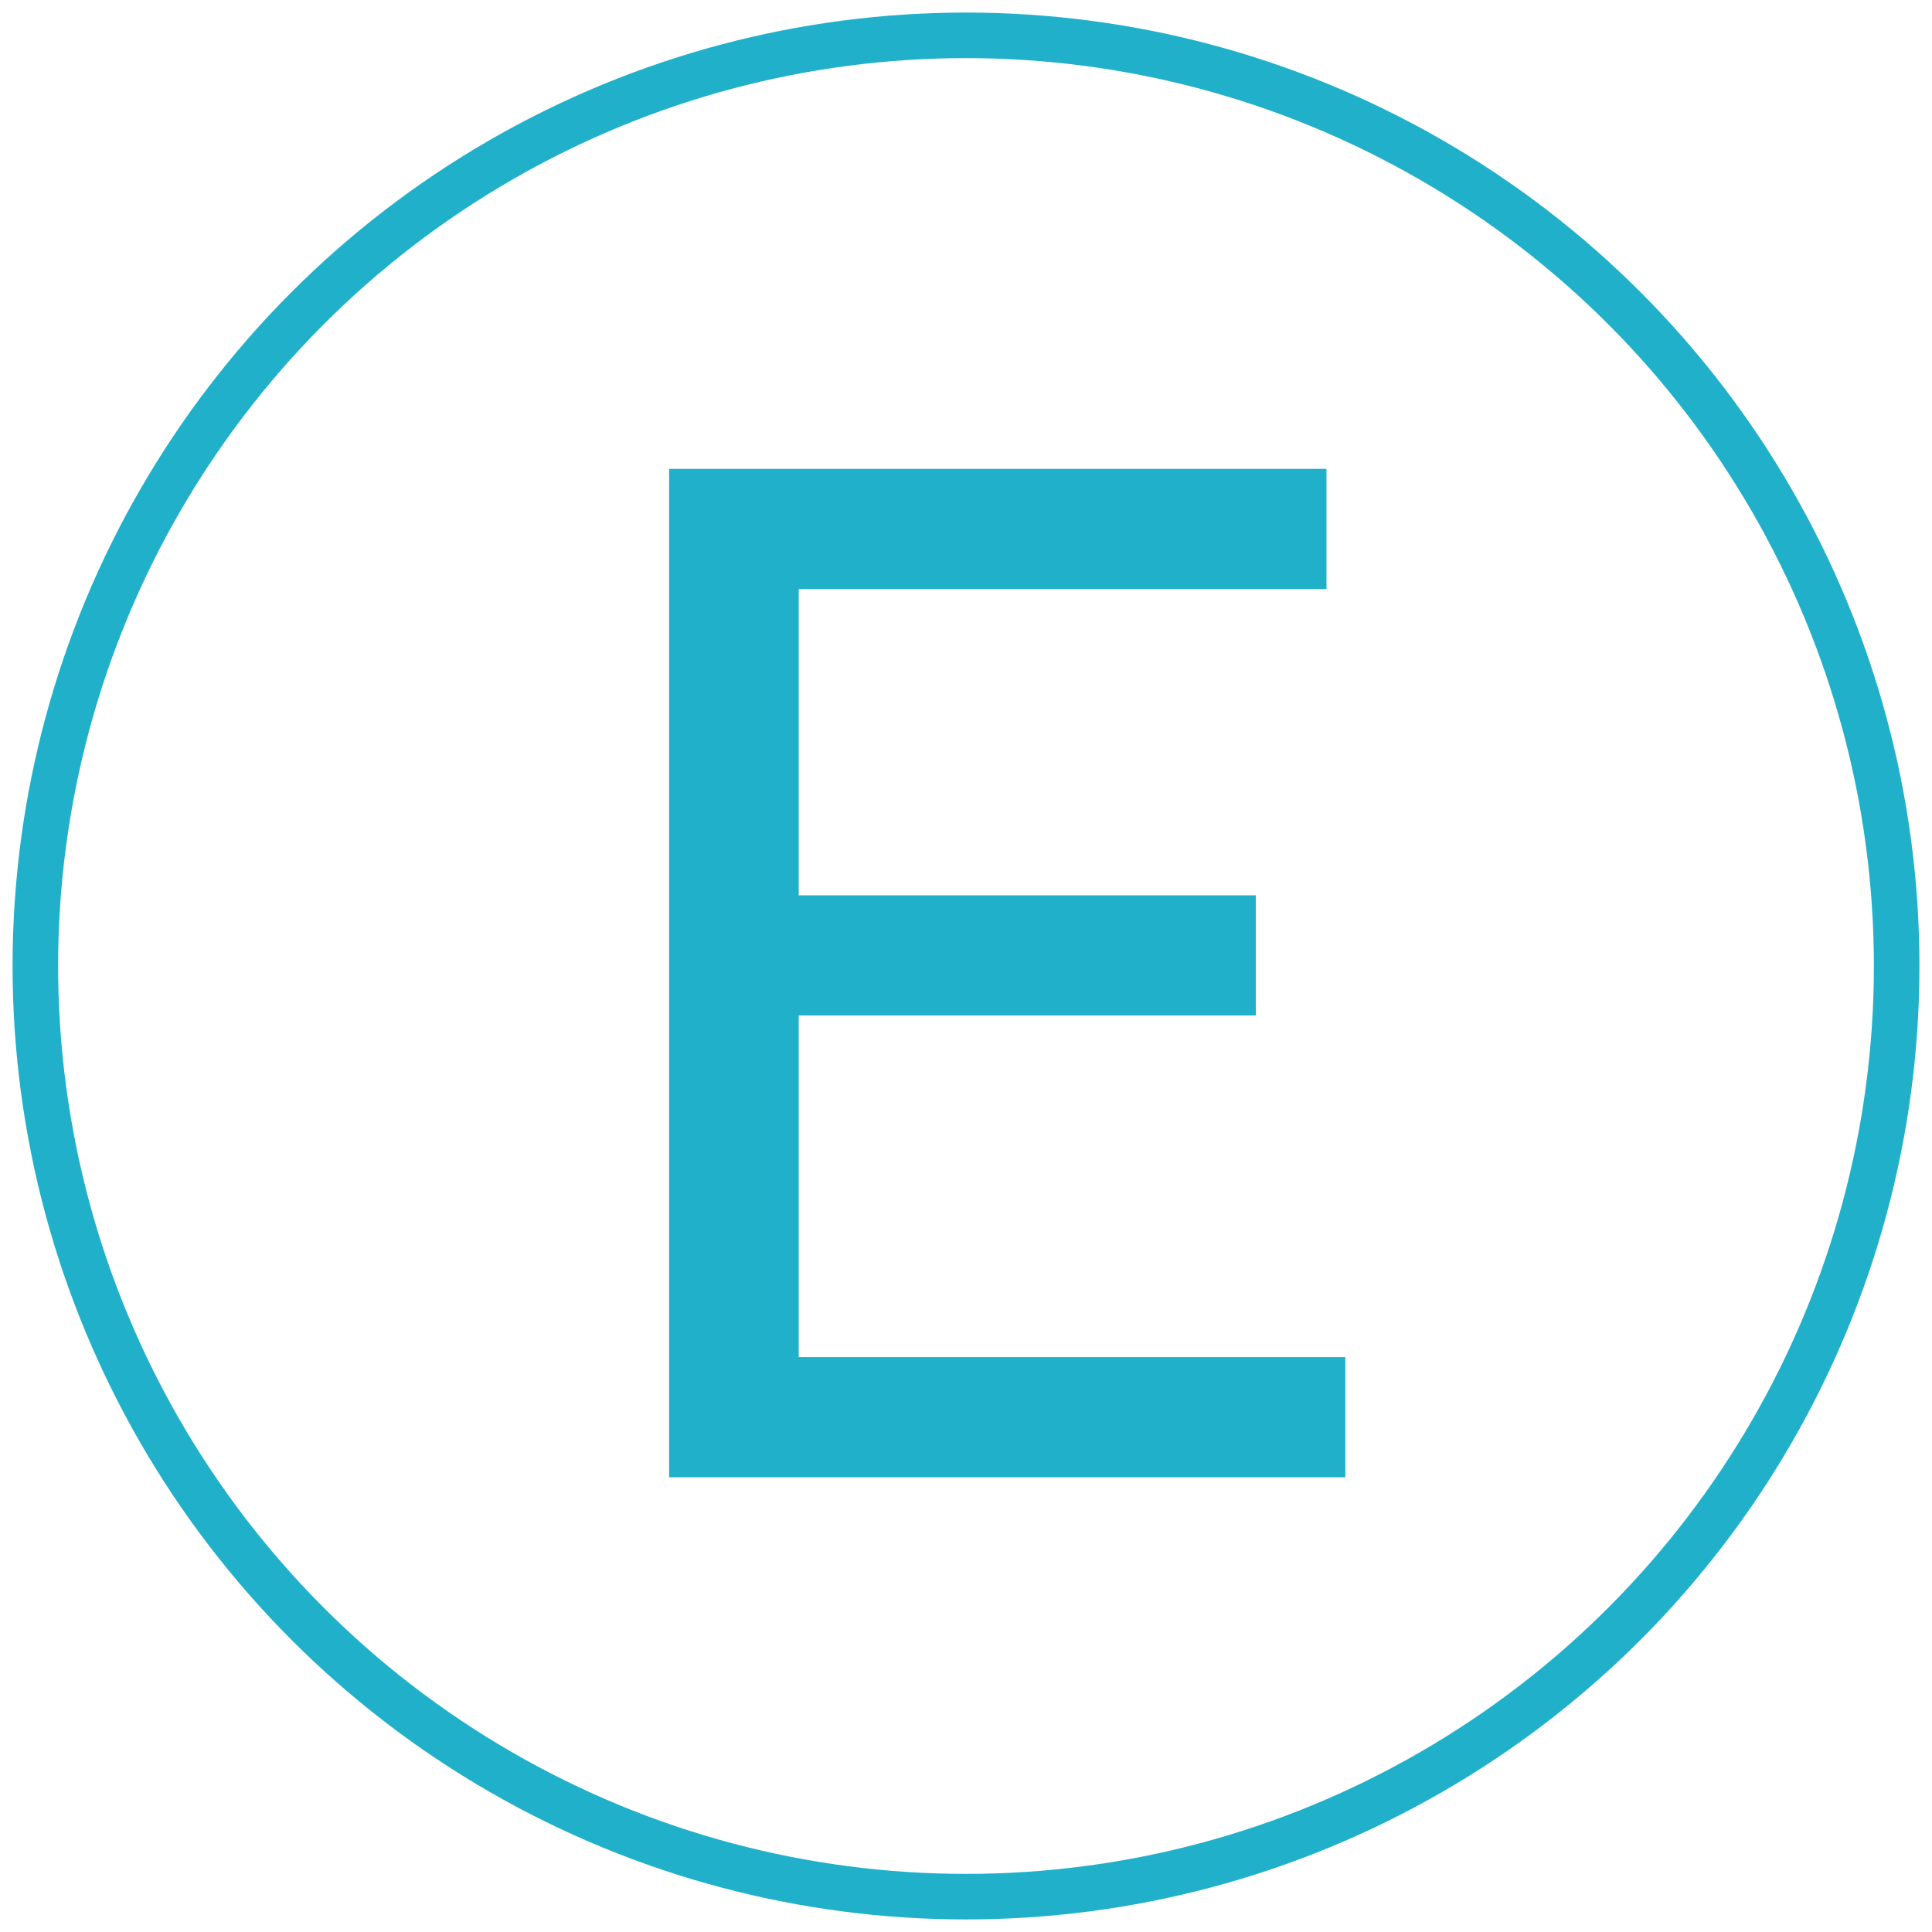
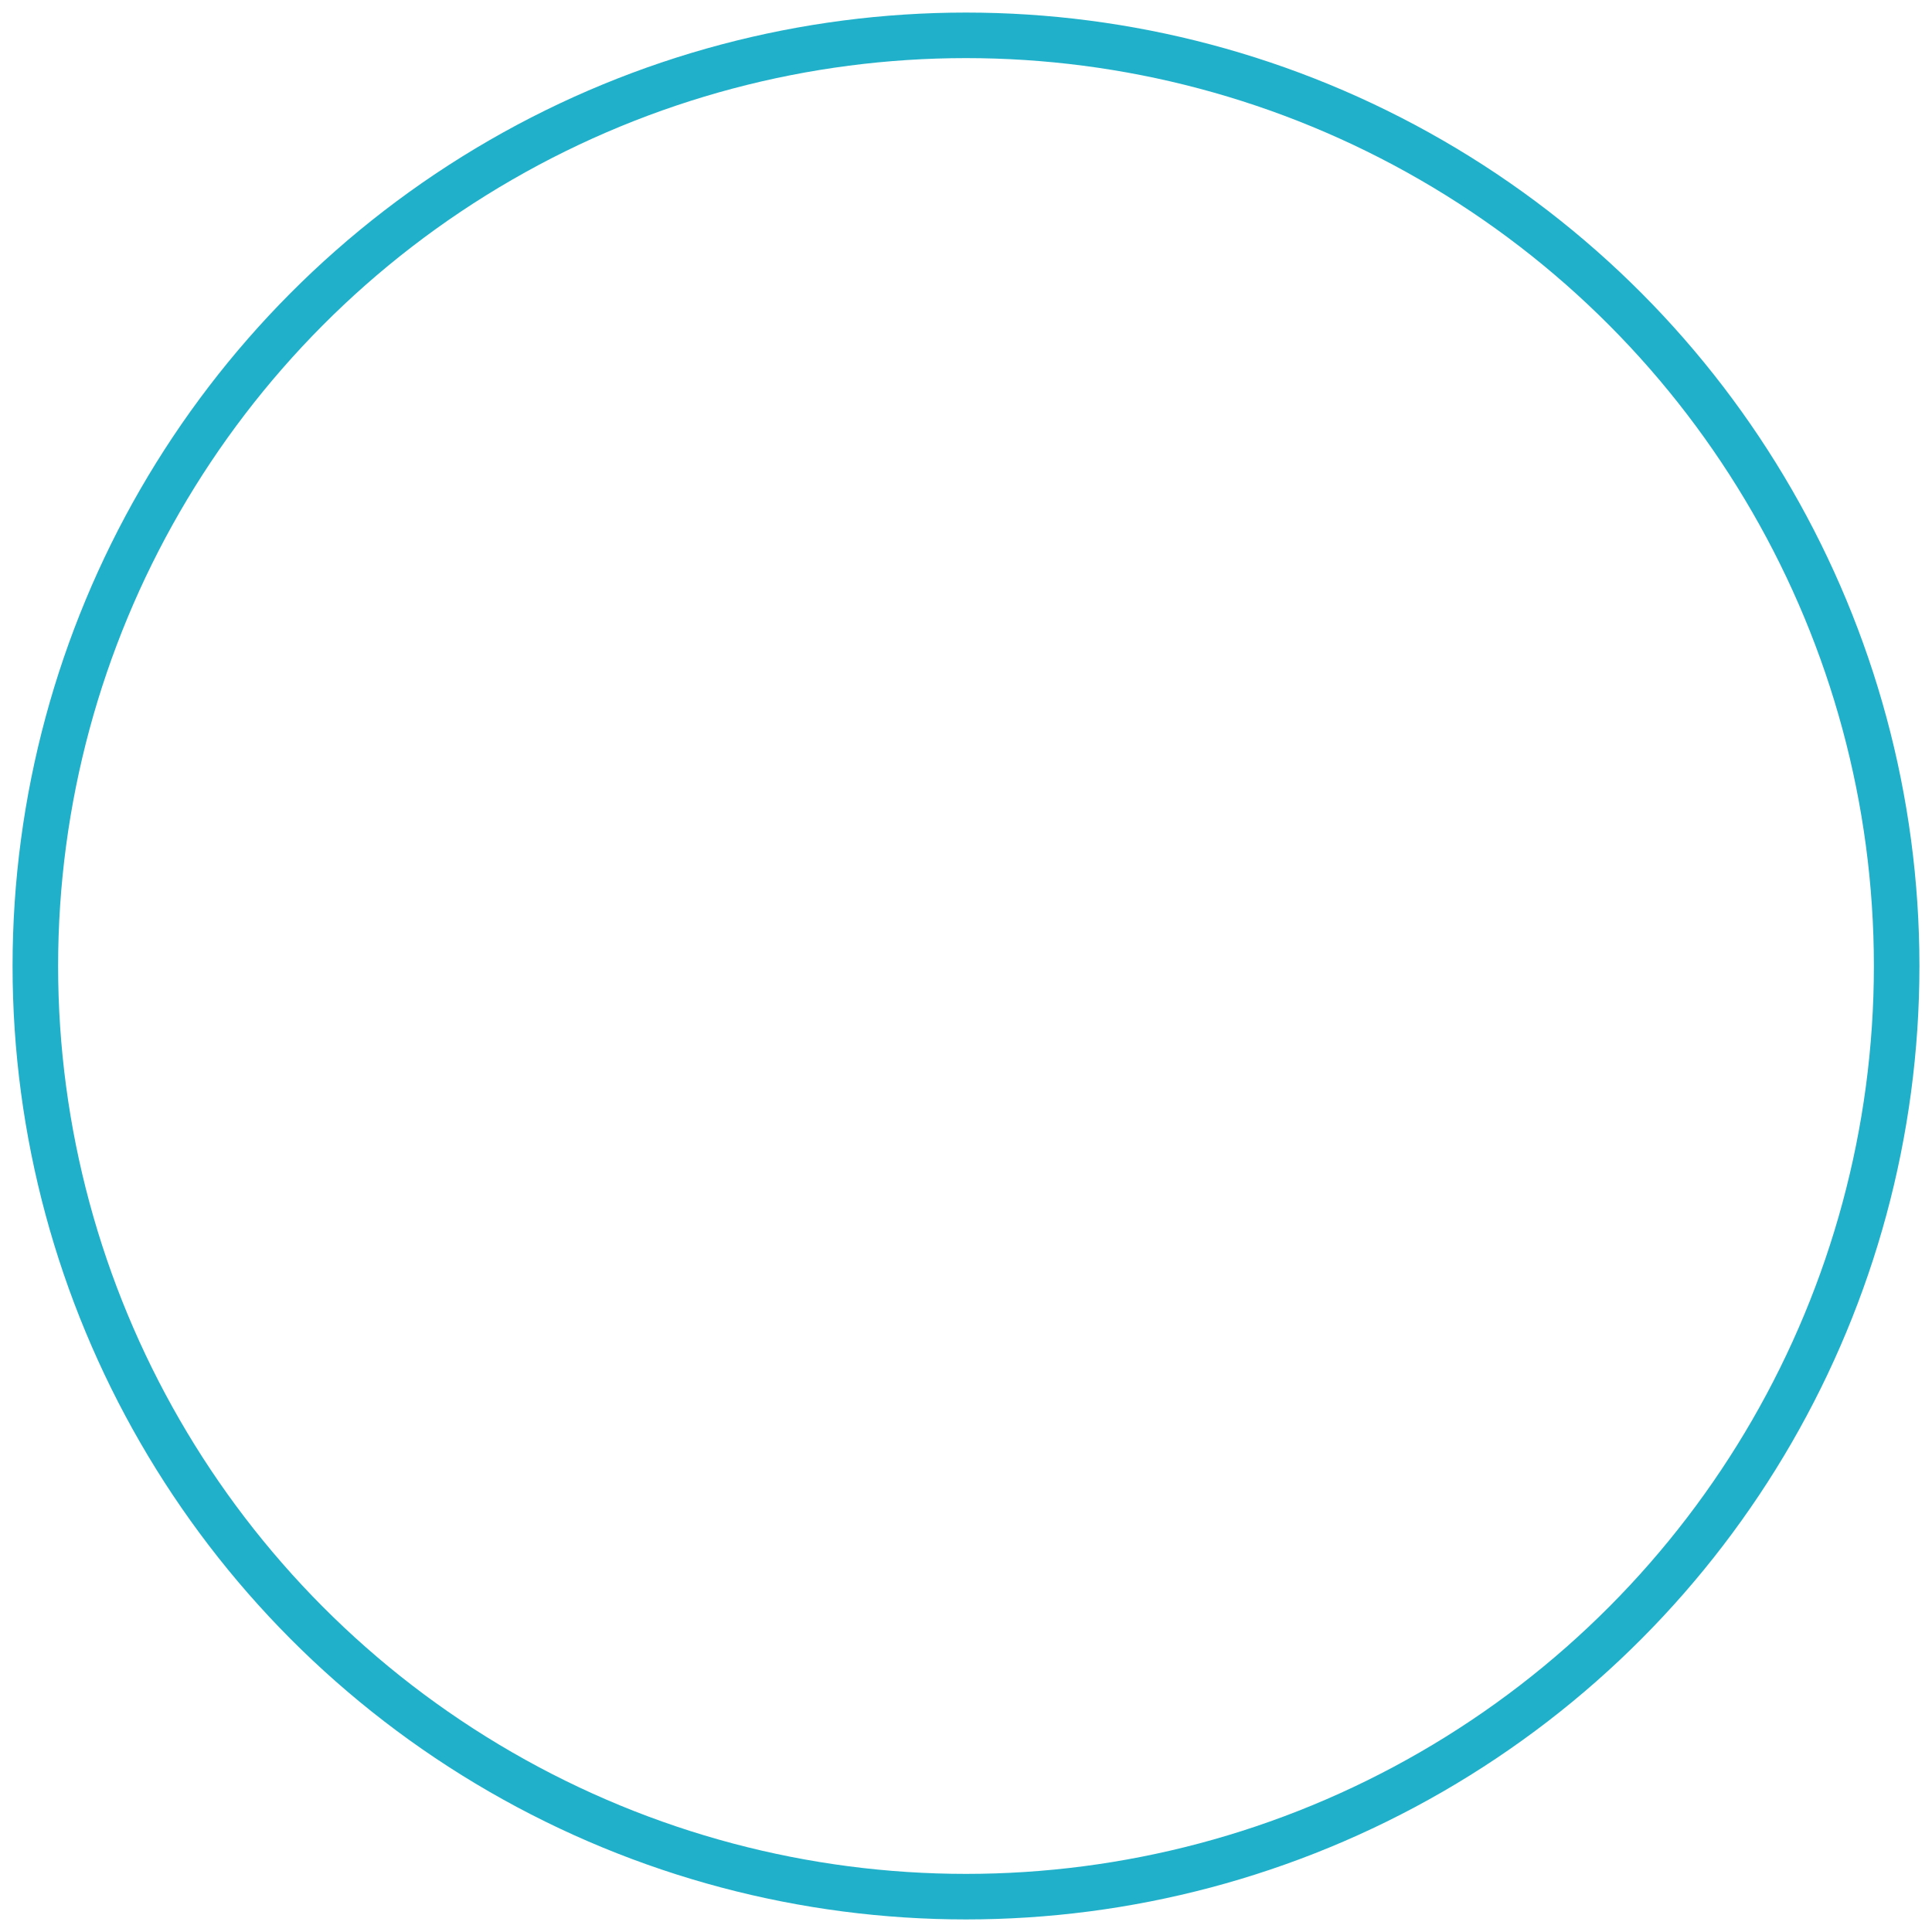
<svg xmlns="http://www.w3.org/2000/svg" version="1.1" id="_x38_a4df9a9-98e4-4d1b-bcac-55171802c7cc" x="0px" y="0px" viewBox="0 0 82 82" style="enable-background:new 0 0 82 82;" xml:space="preserve">
  <style type="text/css">
	.st0{fill:none;stroke:#20B0CA;stroke-width:1.933;stroke-miterlimit:10;}
	.st1{fill:#20B0CA;}
</style>
  <g>
    <title>enterprise</title>
    <circle class="st0" cx="41" cy="41" r="39.5" />
    <g>
      <g>
-         <path class="st1" d="M28.4,19.9h27.9V25H33.9v13h19.4v5.1H33.9v14.5h23.2v5.1H28.4V19.9z" />
-       </g>
+         </g>
    </g>
  </g>
</svg>